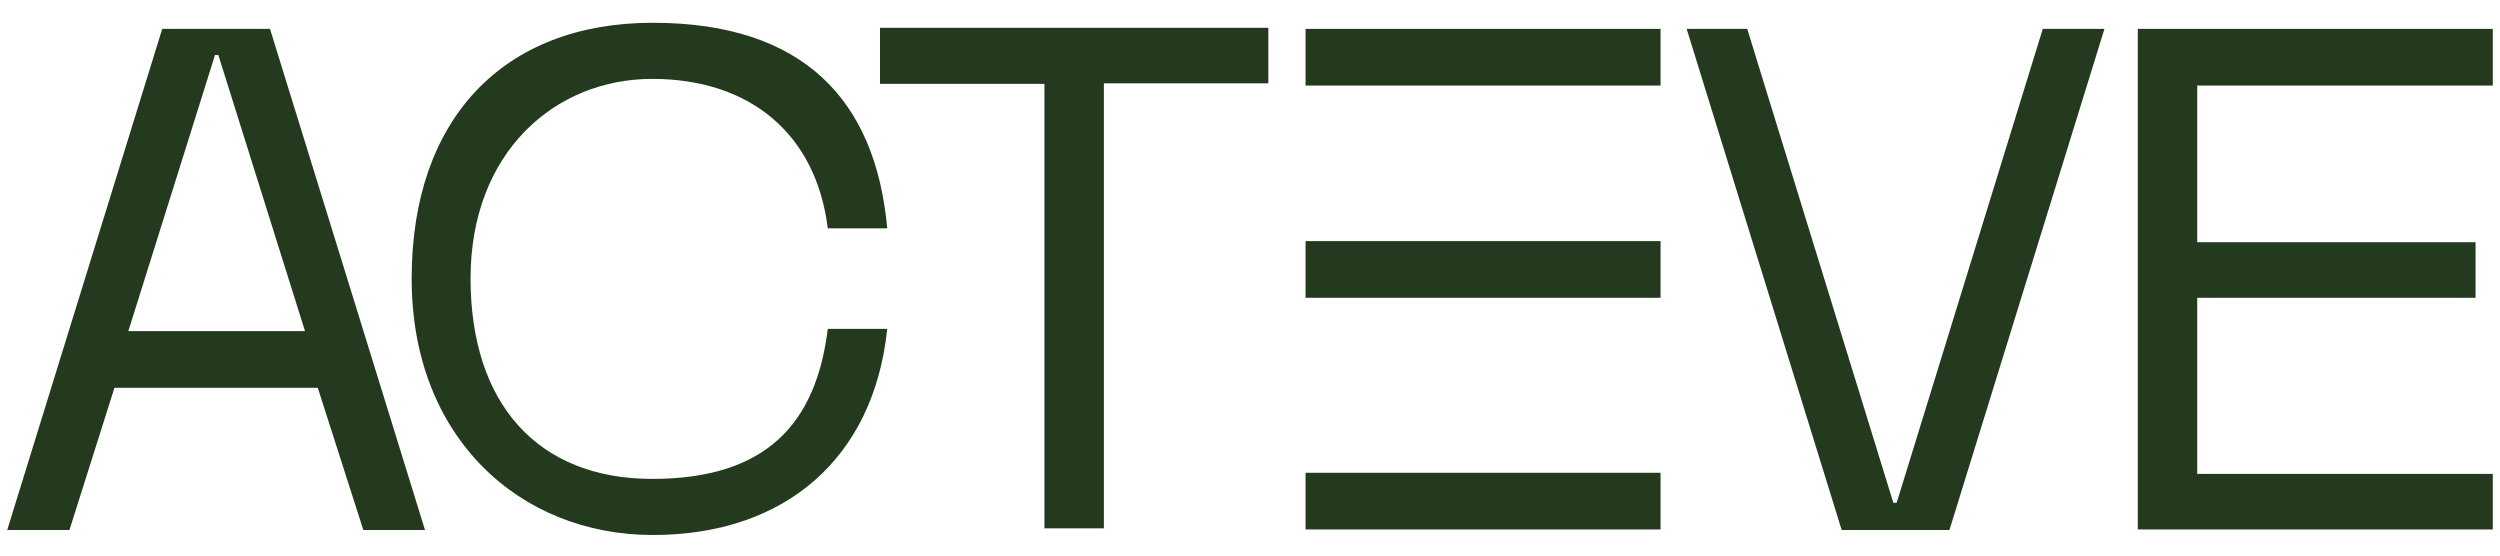
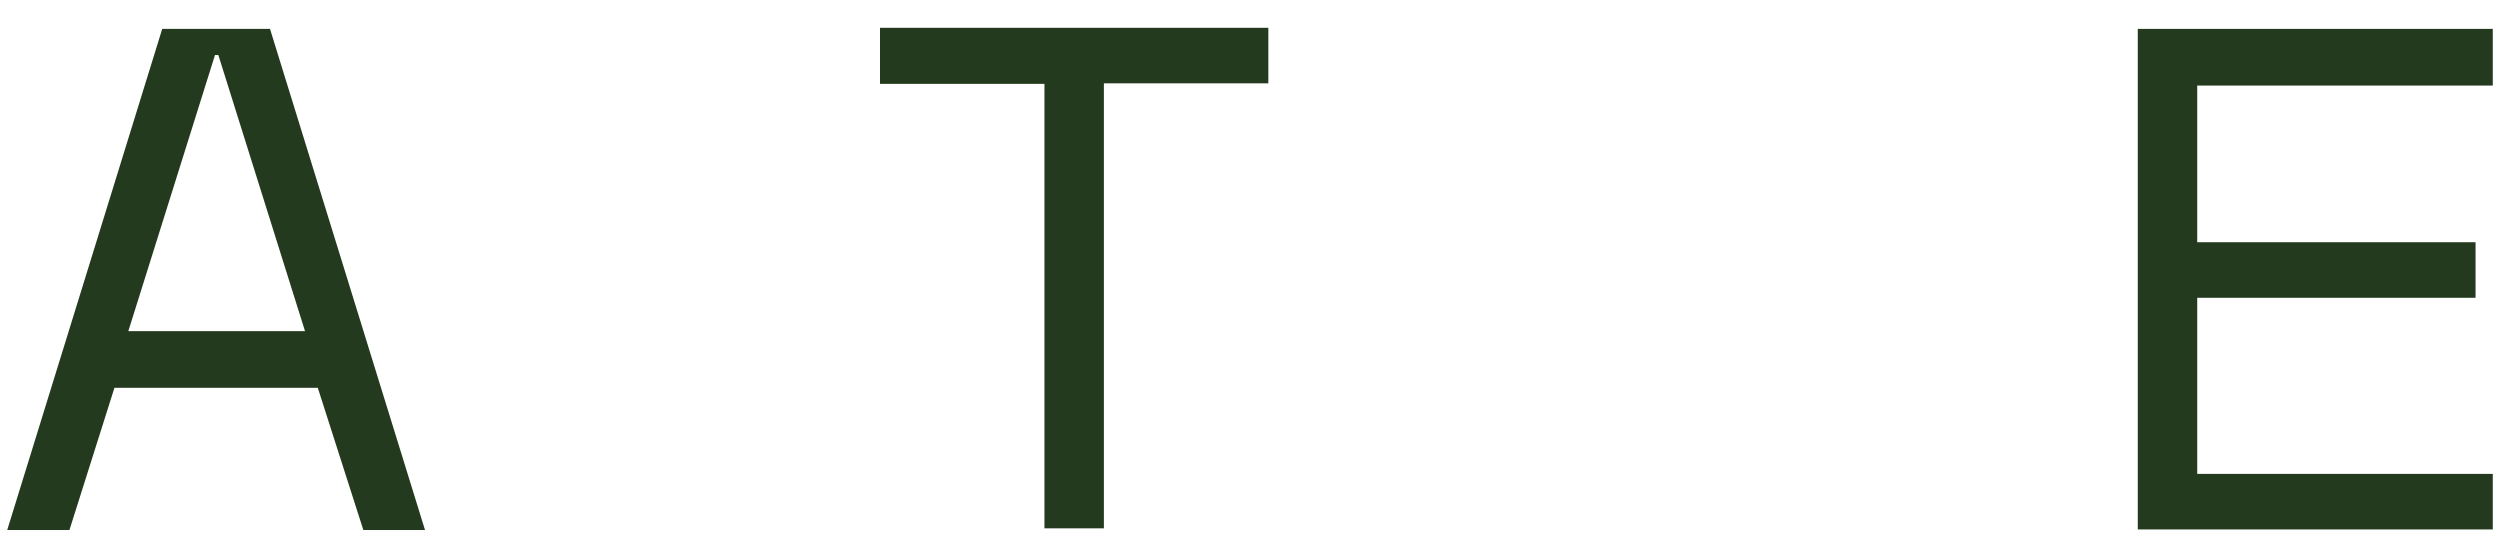
<svg xmlns="http://www.w3.org/2000/svg" viewBox="0 0 450 100" version="1.1">
  <defs>
    <style>
      .cls-1 {
        fill: #243a1e;
      }
    </style>
  </defs>
  <g>
    <g id="Layer_1">
      <g data-name="Layer_1" id="Layer_1-2">
        <g>
          <g>
            <path d="M29.2,5.2h19.4l27.9,90.2h-11.1l-8.2-25.6H20.6l-8.1,25.6H1.3L29.2,5.2ZM54.9,59.6l-15.6-49.7h-.6l-15.6,49.7h31.8Z" class="cls-1" />
-             <path d="M74.1,50.1c0-28.6,16.4-46,43.4-46s40.1,13.8,42.2,37h-10.7c-2.1-17-14-26.9-31.6-26.9s-32.7,13.3-32.7,35.9,12.1,36.1,32.7,36.1,29.5-10,31.6-27h10.7c-2.4,23.2-18.3,37.1-42.2,37.1s-43.4-17.5-43.4-46.1h0Z" class="cls-1" />
            <path d="M188,15.1h-29.6V5h69.9v10h-29.6v80.1h-10.7V15.1h0Z" class="cls-1" />
-             <path d="M314.5,5.2l26.3,85.3h.6l26.3-85.3h11.1l-27.9,90.2h-19.4l-27.9-90.2h11.1-.2Z" class="cls-1" />
-             <path d="M384.8,5.2h63.9v10.2h-53.2v28.2h50.1v10h-50.1v31.7h53.2v10h-63.9V5.2Z" class="cls-1" />
+             <path d="M384.8,5.2h63.9v10.2h-53.2v28.2h50.1v10h-50.1v31.7h53.2v10h-63.9V5.2" class="cls-1" />
          </g>
-           <rect height="10.2" width="63.9" y="5.2" x="235" class="cls-1" />
-           <rect height="10.2" width="63.9" y="43.4" x="235" class="cls-1" />
-           <rect height="10.2" width="63.9" y="85.1" x="235" class="cls-1" />
        </g>
      </g>
    </g>
  </g>
</svg>